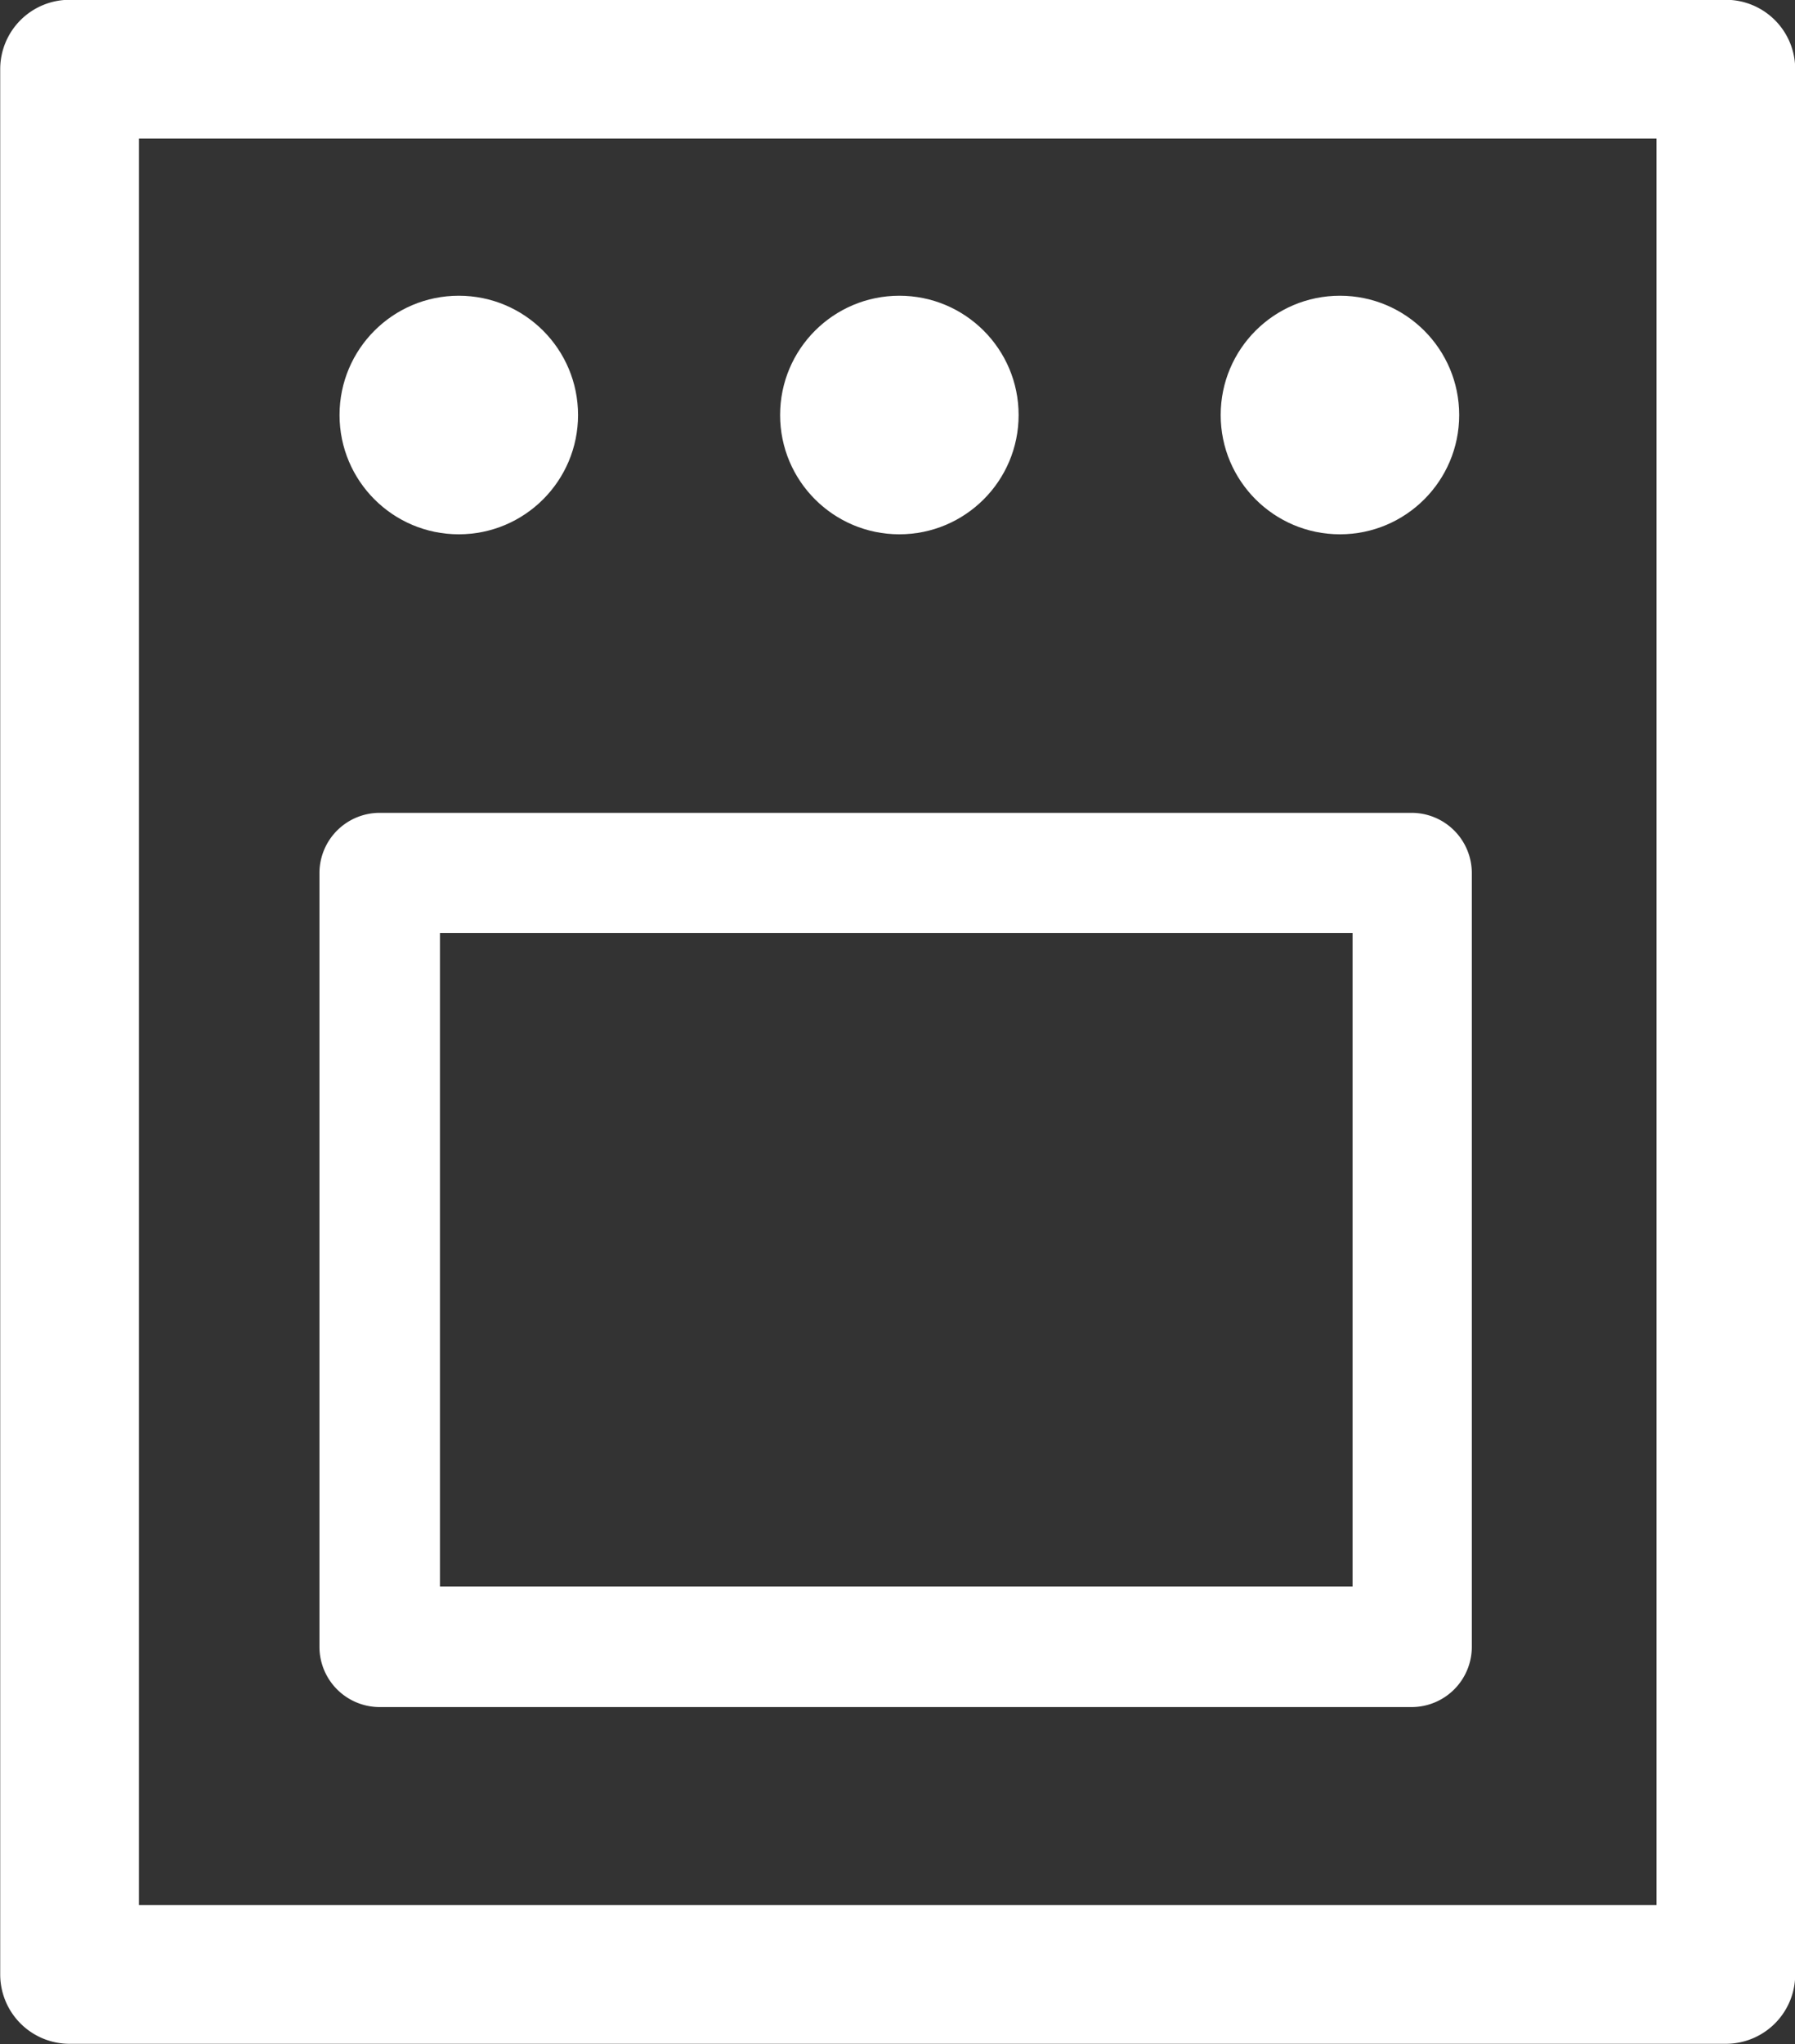
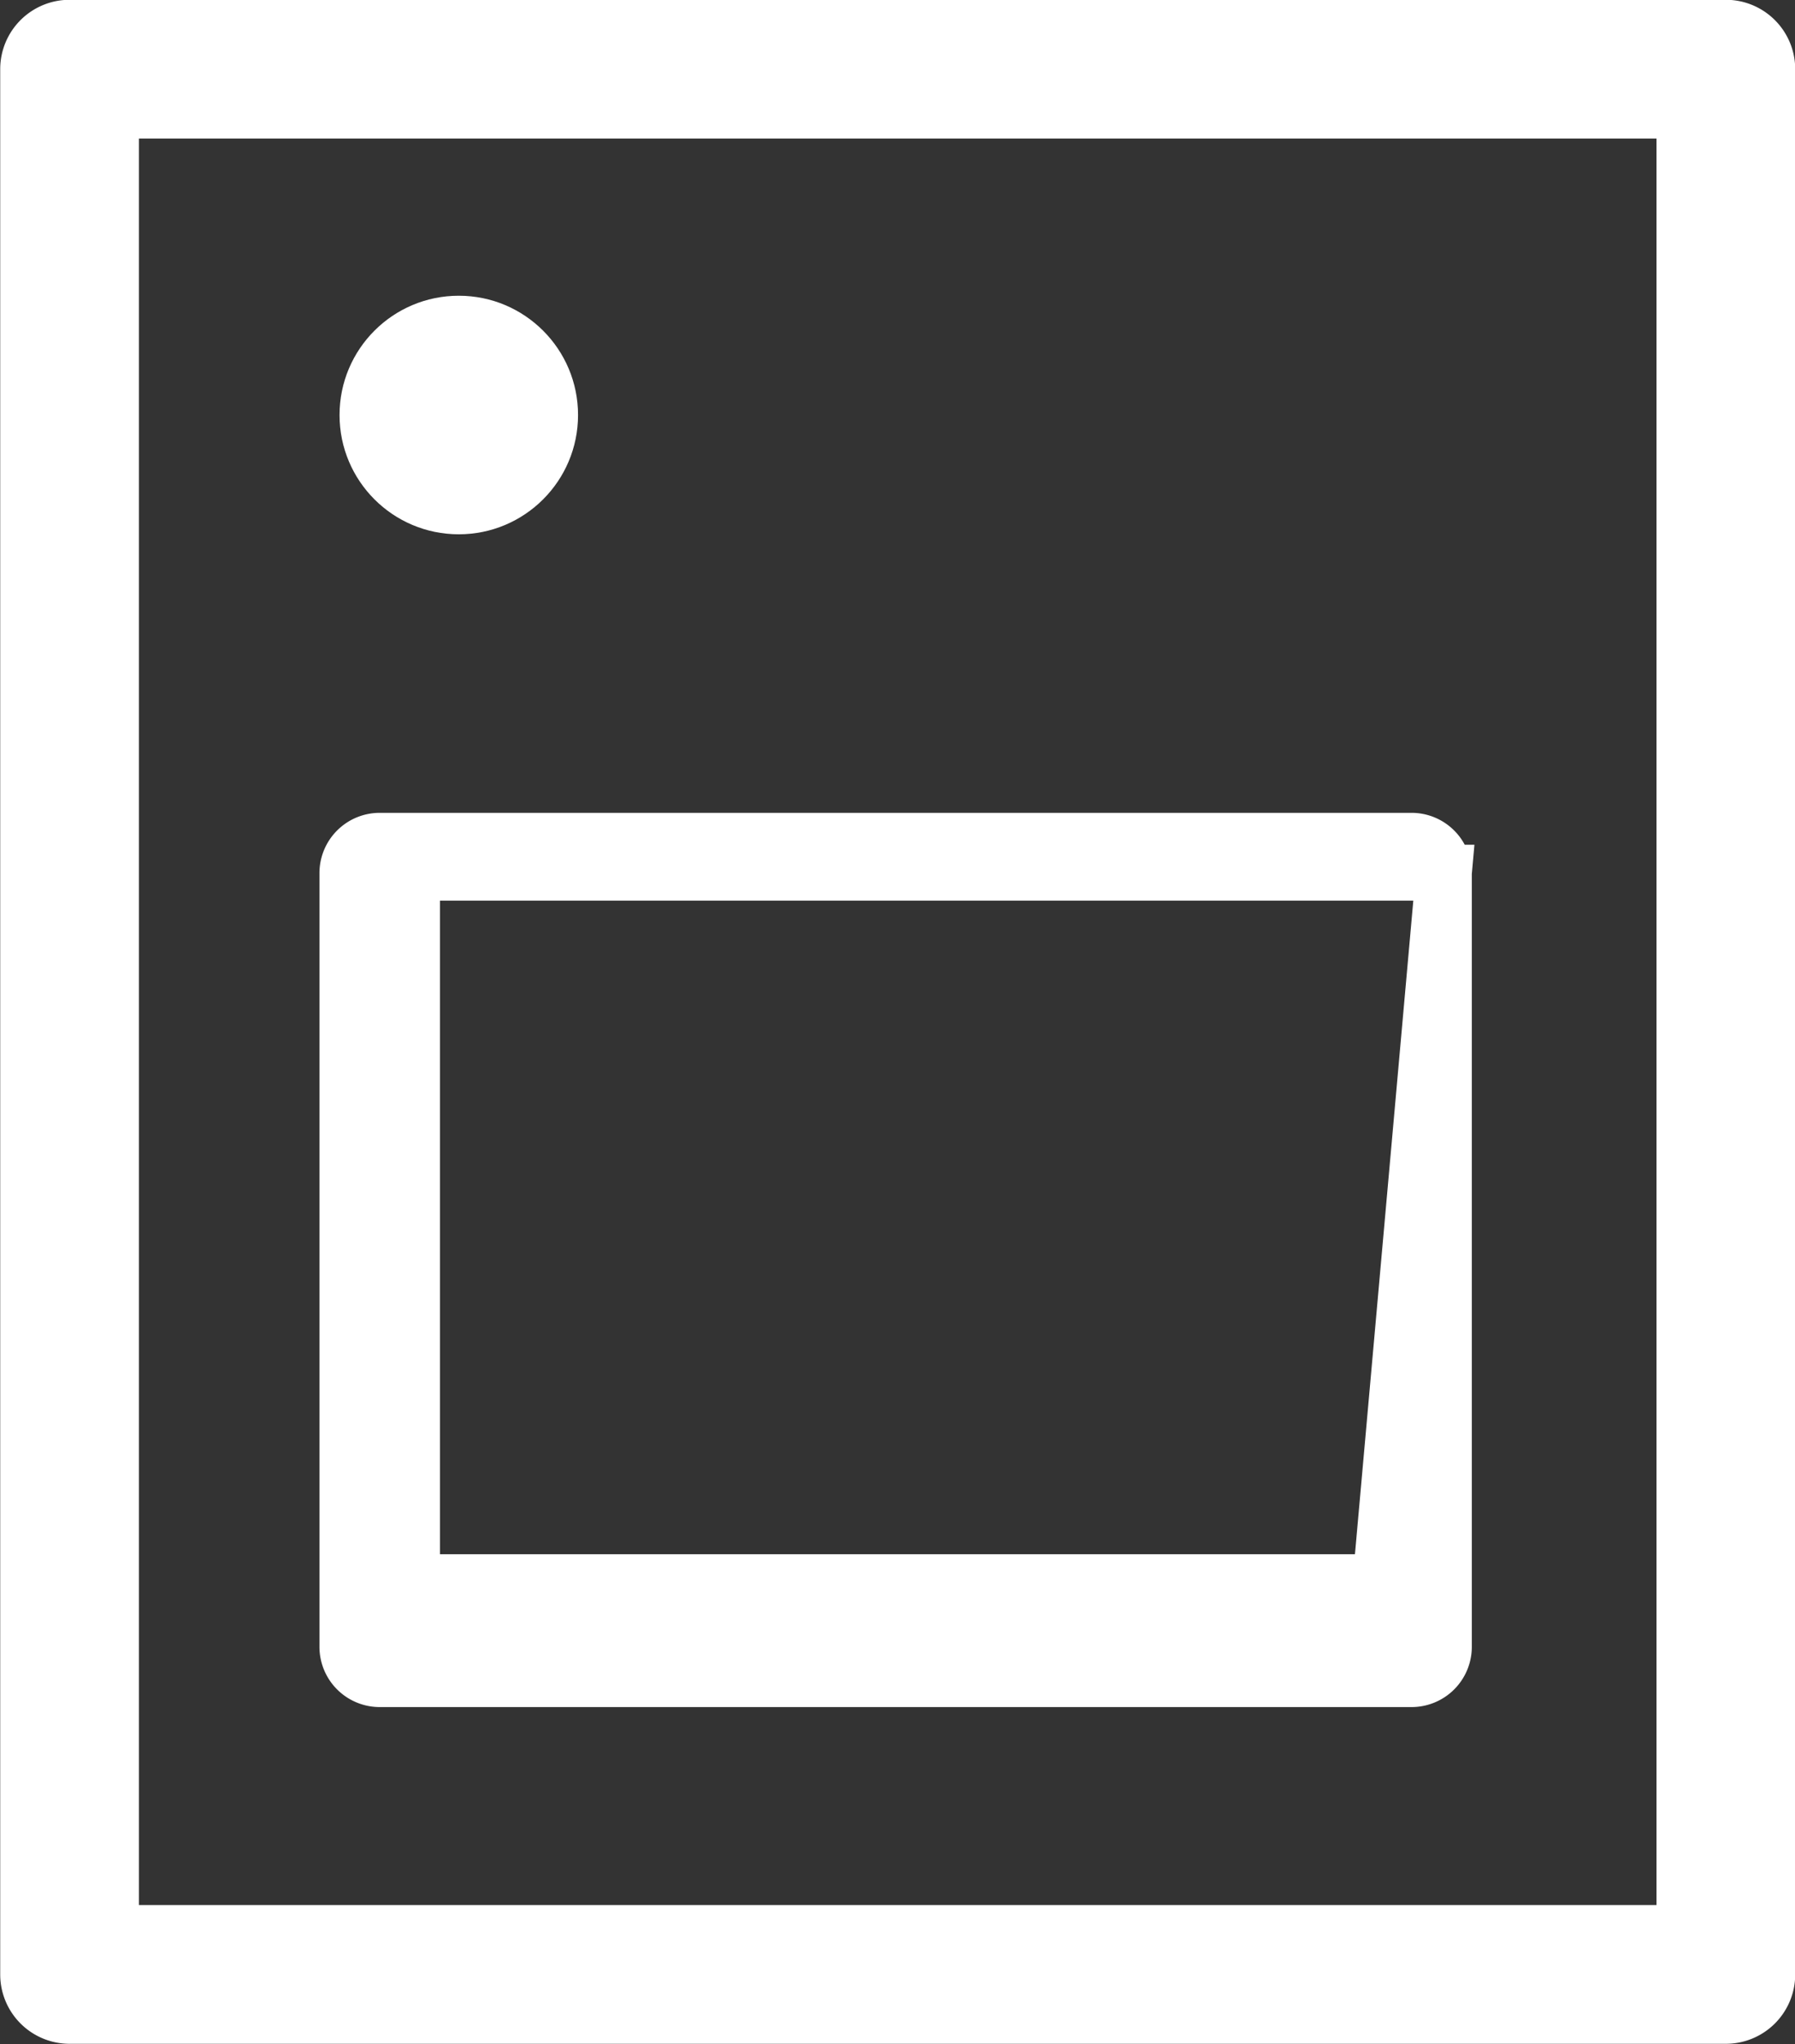
<svg xmlns="http://www.w3.org/2000/svg" class="four svg" viewBox="0 0 43.35 49.35">
  <rect x="0" y="0" width="43.35" height="49.35" fill="#333333" stroke="none" />
  <defs>
    <style>.cls-2{fill:#fff;stroke:#fff;stroke-miterlimit:10;stroke-width:.44px}</style>
  </defs>
-   <path d="M.68 47.67v-46a1 1 0 011-1h40a1 1 0 011 1v46a1 1 0 01-1 1h-40a1 1 0 01-1-1zm2-1h38v-44h-38zm32.19-25.6v18.69a.78.78 0 01-.78.78H9.17a.78.78 0 01-.78-.78V21.08a.78.78 0 01.78-.78h24.92a.78.78 0 01.78.78zm-1.53.78H9.95v17.13h23.39z" stroke-width="1.35" fill="#fff" stroke="#fff" stroke-miterlimit="10" />
+   <path d="M.68 47.67v-46a1 1 0 011-1h40a1 1 0 011 1v46a1 1 0 01-1 1h-40a1 1 0 01-1-1zm2-1h38v-44h-38zm32.19-25.6v18.69a.78.78 0 01-.78.78H9.17a.78.78 0 01-.78-.78V21.08a.78.78 0 01.78-.78h24.92a.78.78 0 01.78.78zH9.95v17.13h23.39z" stroke-width="1.35" fill="#fff" stroke="#fff" stroke-miterlimit="10" />
  <circle class="cls-2" cx="11.08" cy="10.02" r="2.66" />
-   <circle class="cls-2" cx="21.72" cy="10.02" r="2.66" />
-   <circle class="cls-2" cx="32.36" cy="10.02" r="2.66" />
</svg>